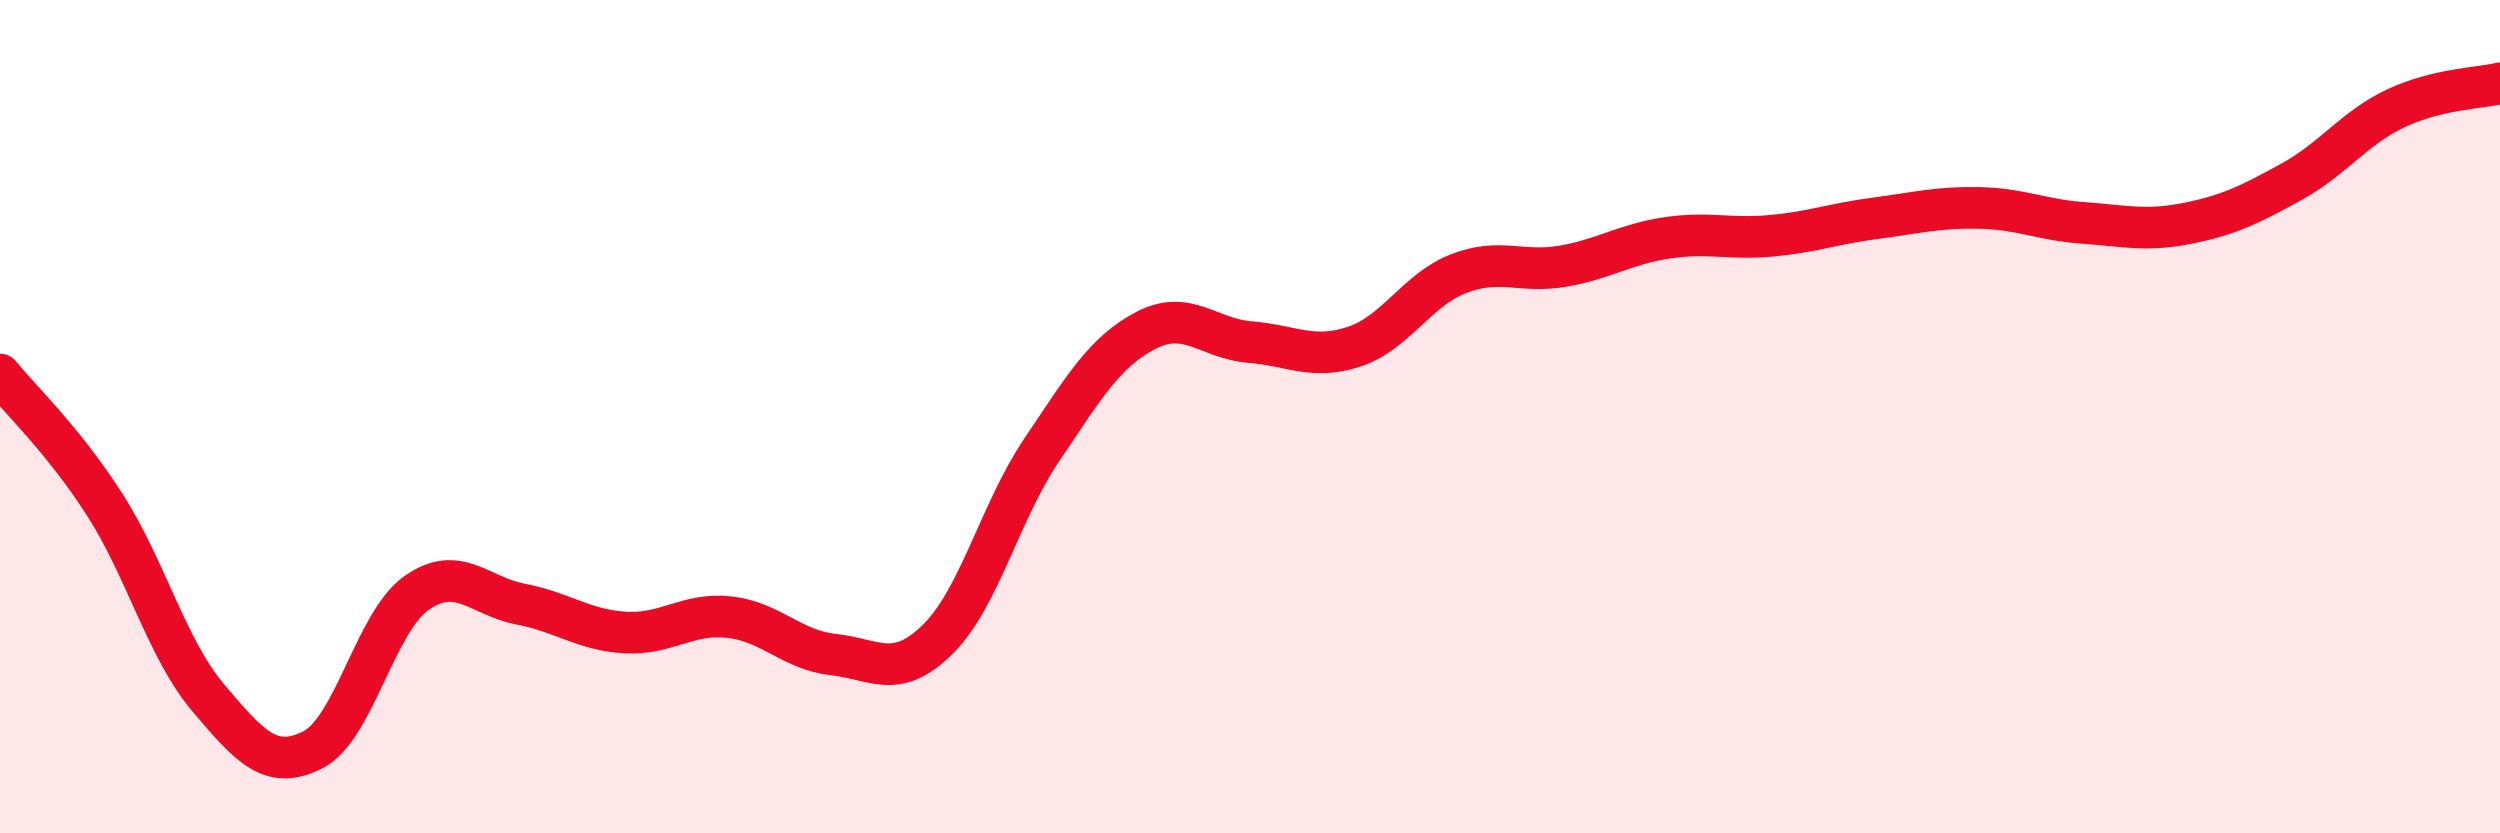
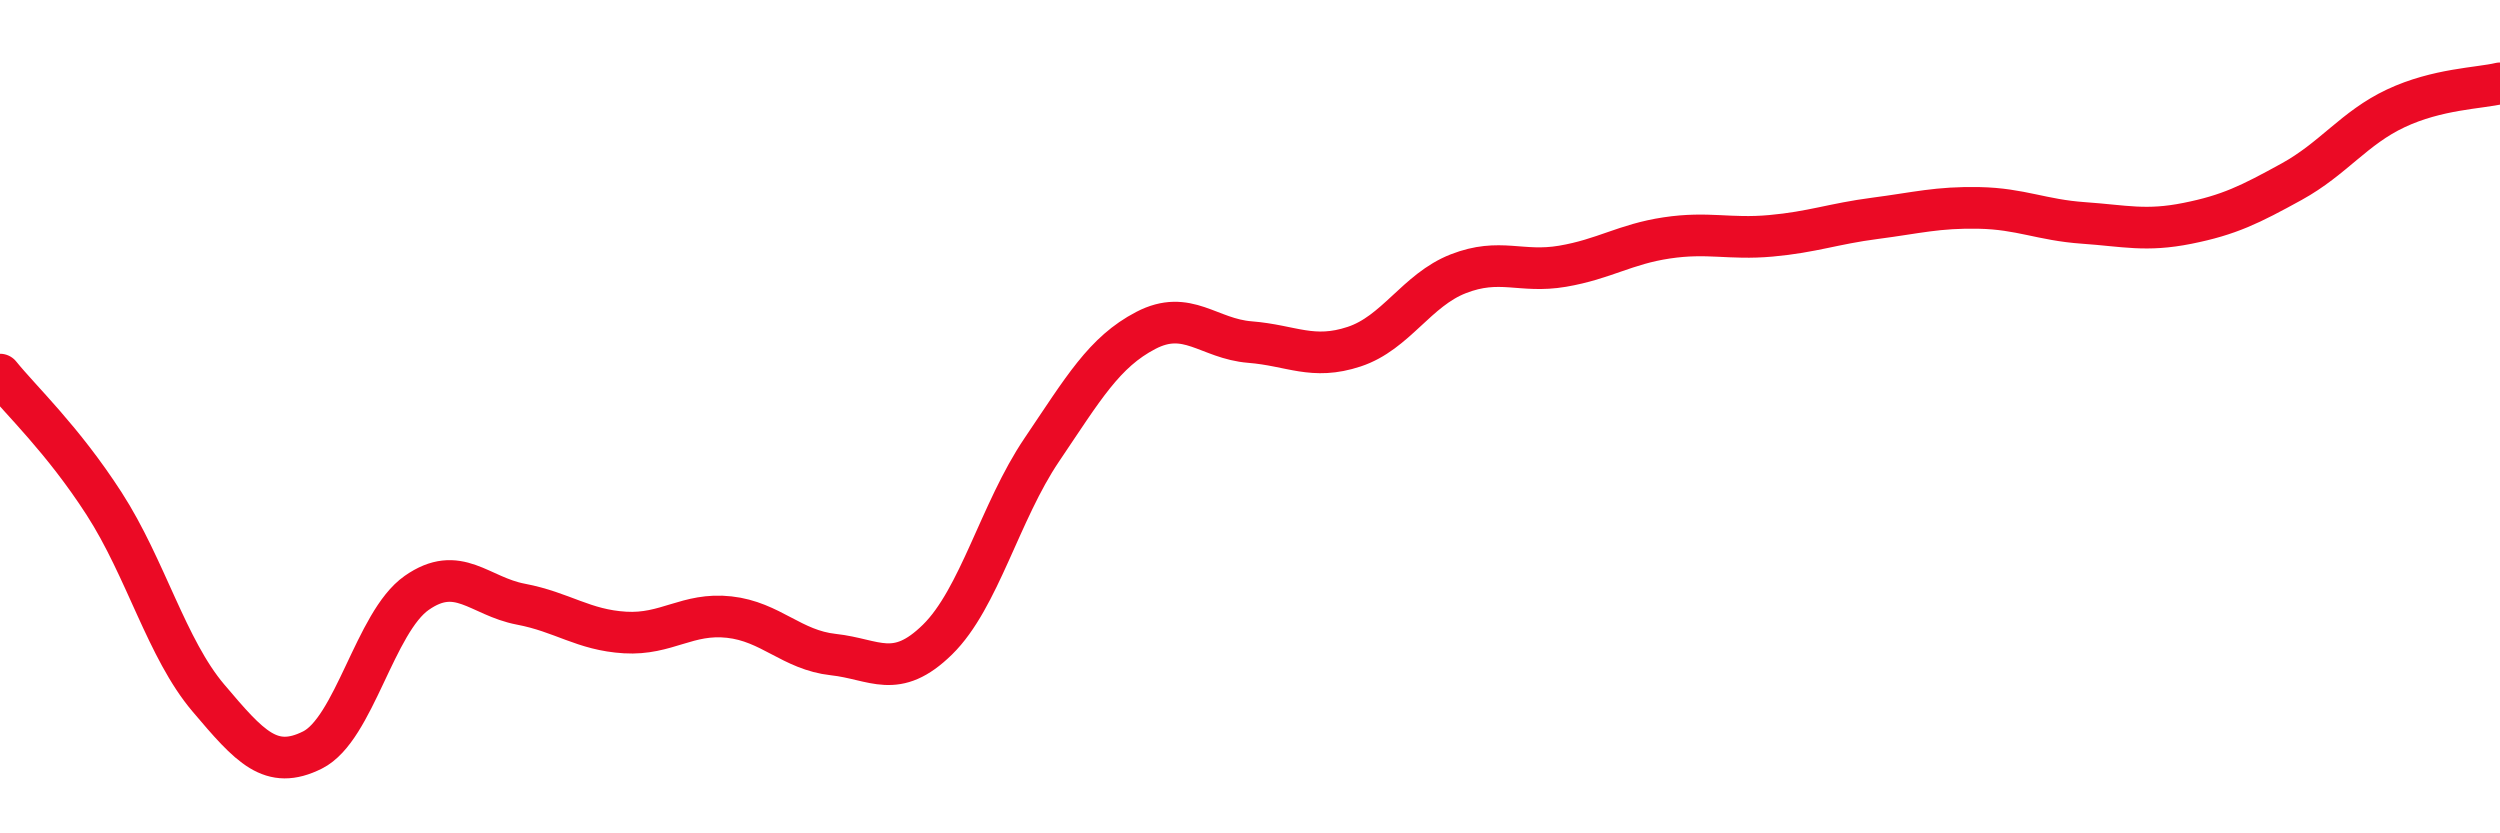
<svg xmlns="http://www.w3.org/2000/svg" width="60" height="20" viewBox="0 0 60 20">
-   <path d="M 0,8.99 C 0.5,9.61 1.5,10.54 2.5,12.09 C 3.5,13.64 4,15.57 5,16.75 C 6,17.93 6.5,18.5 7.5,18 C 8.5,17.5 9,14.93 10,14.23 C 11,13.53 11.5,14.31 12.5,14.5 C 13.5,14.69 14,15.12 15,15.18 C 16,15.24 16.5,14.7 17.5,14.81 C 18.5,14.92 19,15.6 20,15.71 C 21,15.82 21.5,16.33 22.5,15.35 C 23.5,14.37 24,12.28 25,10.8 C 26,9.32 26.5,8.45 27.5,7.93 C 28.5,7.41 29,8.13 30,8.21 C 31,8.29 31.5,8.65 32.5,8.32 C 33.5,7.99 34,6.96 35,6.57 C 36,6.18 36.5,6.56 37.5,6.39 C 38.5,6.22 39,5.86 40,5.71 C 41,5.56 41.5,5.75 42.5,5.66 C 43.5,5.57 44,5.37 45,5.24 C 46,5.11 46.5,4.97 47.5,4.99 C 48.5,5.01 49,5.28 50,5.35 C 51,5.42 51.5,5.56 52.5,5.36 C 53.5,5.16 54,4.91 55,4.36 C 56,3.81 56.5,3.07 57.5,2.6 C 58.5,2.13 59.5,2.12 60,2L60 20L0 20Z" fill="#EB0A25" opacity="0.1" stroke-linecap="round" stroke-linejoin="round" />
  <path d="M 0,8.99 C 0.5,9.61 1.5,10.54 2.5,12.09 C 3.5,13.64 4,15.57 5,16.75 C 6,17.93 6.5,18.5 7.5,18 C 8.5,17.5 9,14.93 10,14.23 C 11,13.53 11.5,14.31 12.5,14.5 C 13.5,14.69 14,15.12 15,15.18 C 16,15.24 16.5,14.7 17.5,14.81 C 18.5,14.92 19,15.6 20,15.71 C 21,15.82 21.5,16.33 22.5,15.35 C 23.5,14.37 24,12.28 25,10.8 C 26,9.32 26.5,8.45 27.5,7.93 C 28.5,7.41 29,8.13 30,8.21 C 31,8.29 31.5,8.65 32.5,8.32 C 33.5,7.99 34,6.96 35,6.57 C 36,6.18 36.5,6.56 37.5,6.39 C 38.5,6.22 39,5.86 40,5.71 C 41,5.56 41.5,5.75 42.5,5.66 C 43.5,5.57 44,5.37 45,5.24 C 46,5.11 46.5,4.97 47.5,4.99 C 48.5,5.01 49,5.28 50,5.35 C 51,5.42 51.5,5.56 52.5,5.36 C 53.5,5.16 54,4.91 55,4.36 C 56,3.81 56.5,3.07 57.5,2.6 C 58.5,2.13 59.5,2.12 60,2" stroke="#EB0A25" stroke-width="1" fill="none" stroke-linecap="round" stroke-linejoin="round" />
</svg>